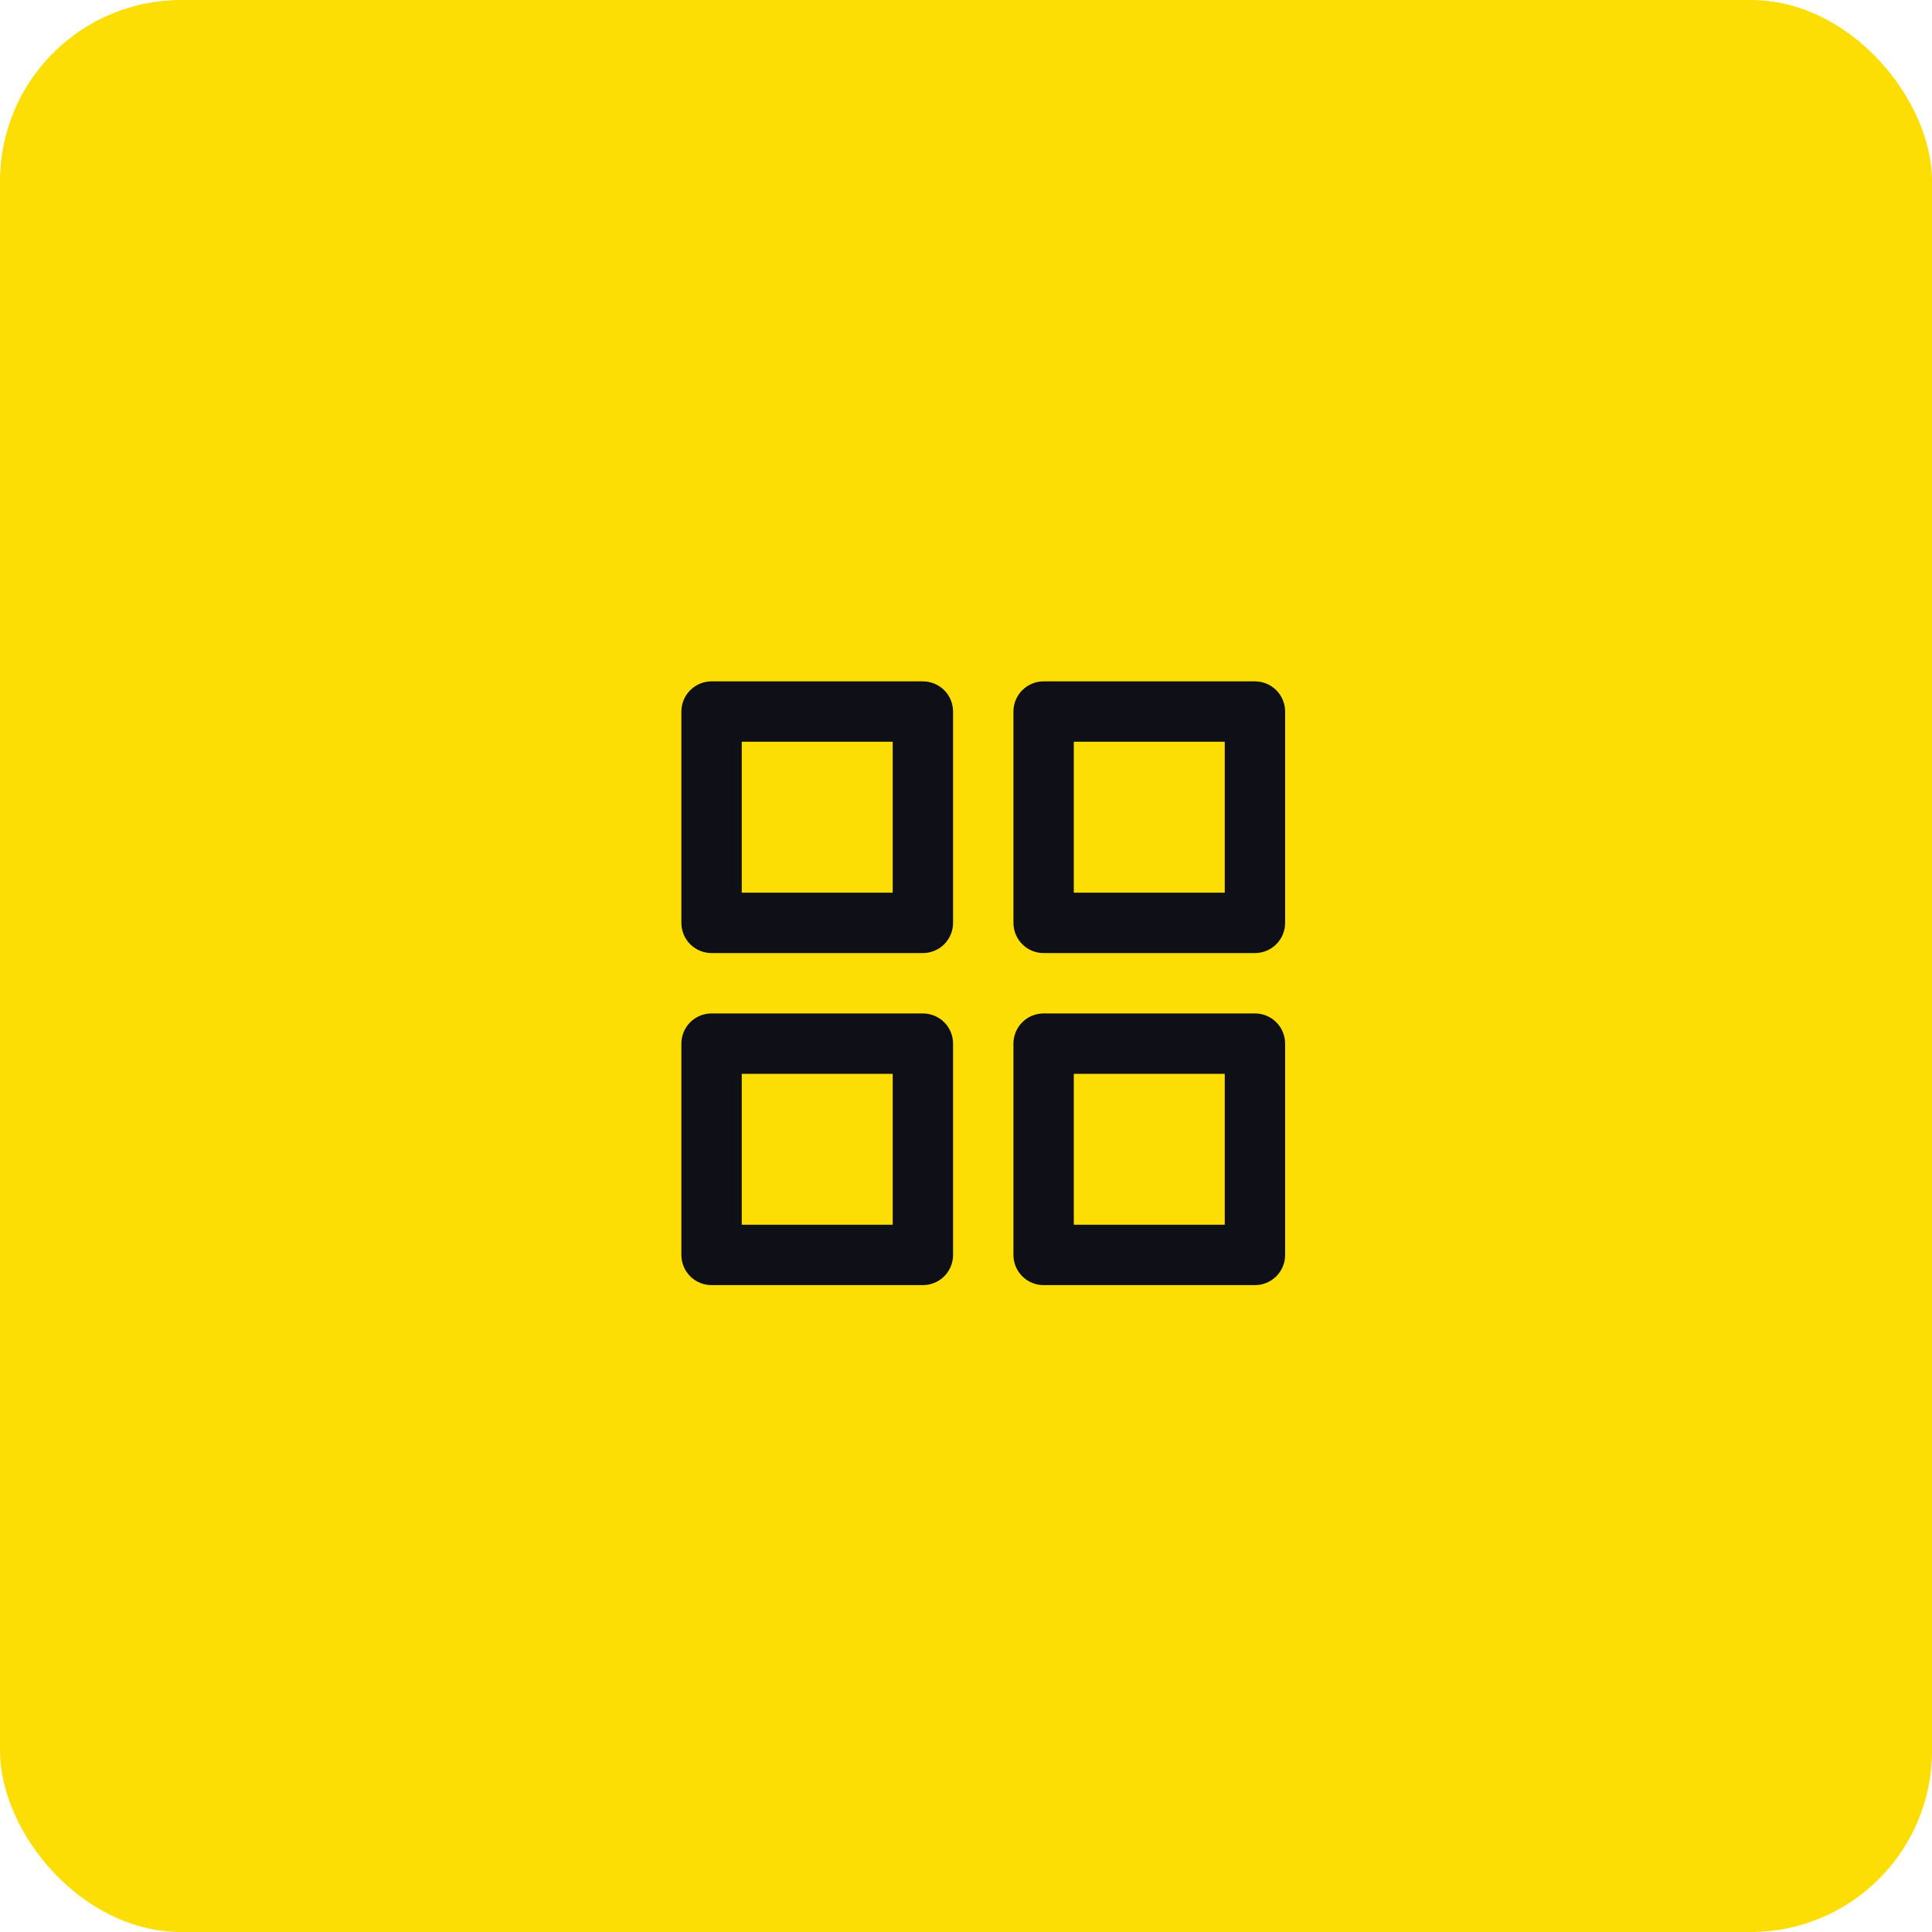
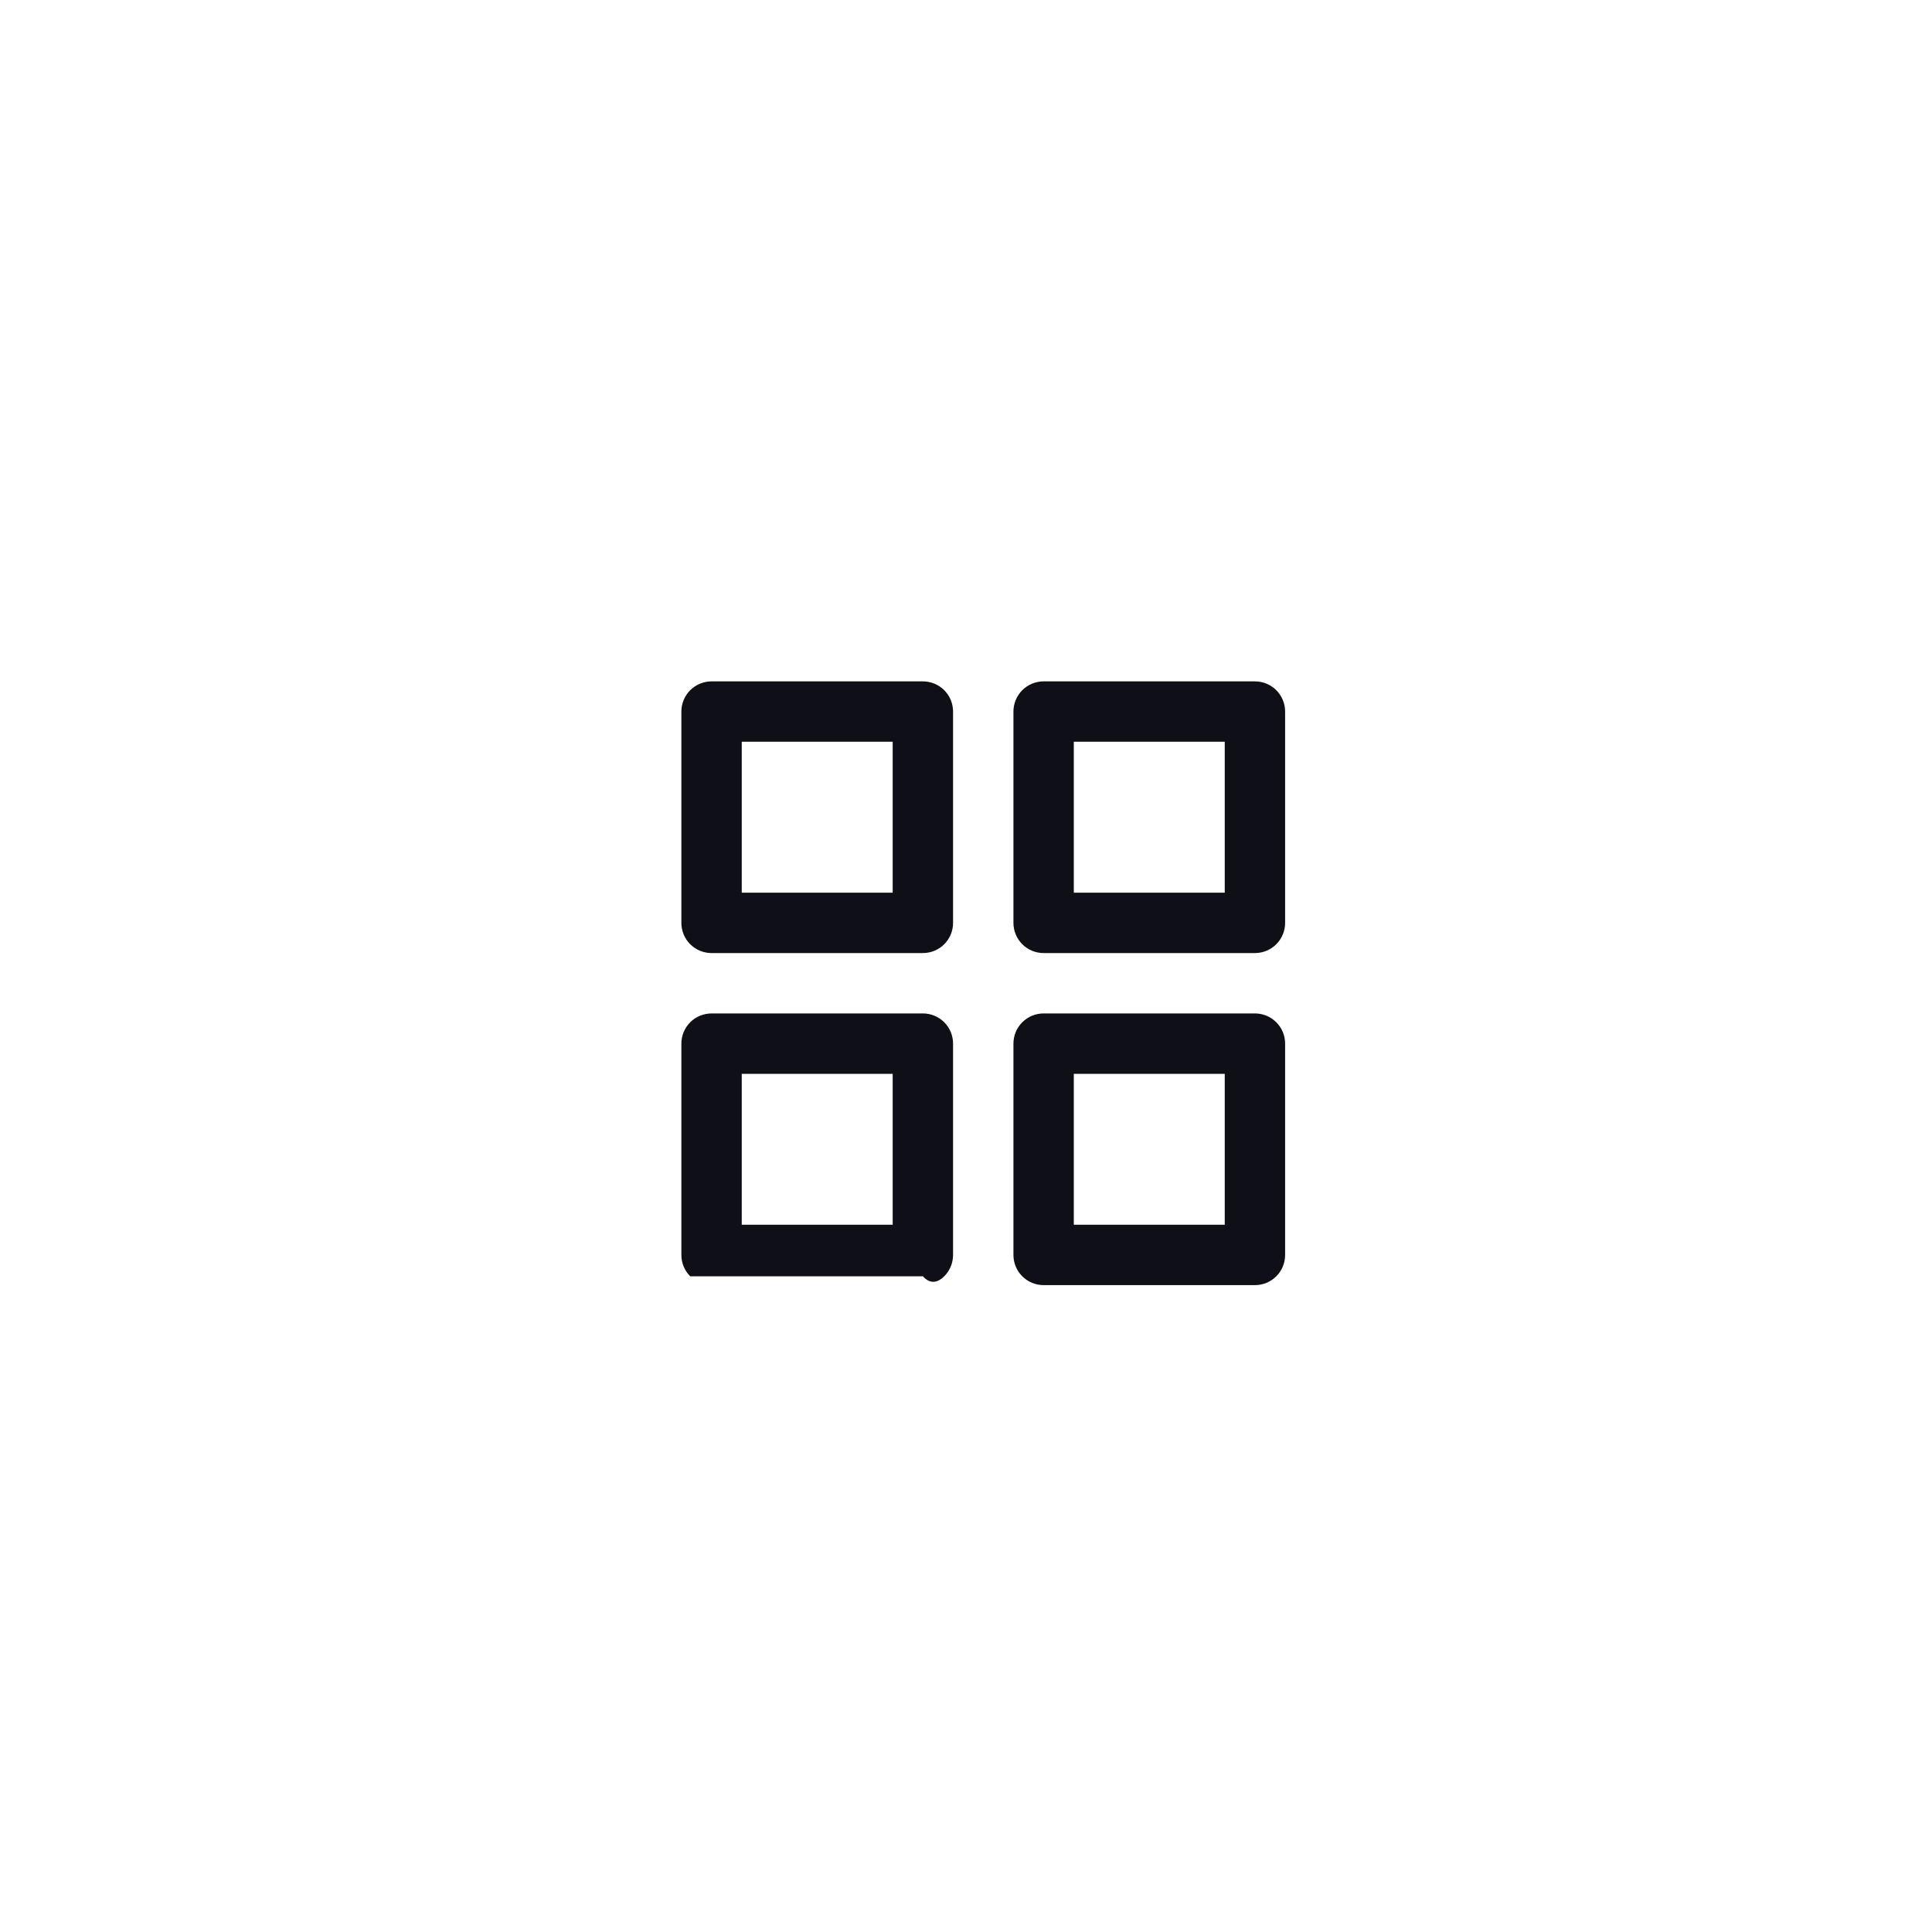
<svg xmlns="http://www.w3.org/2000/svg" width="56" height="56" viewBox="0 0 56 56" fill="none">
-   <rect width="56" height="56" rx="5.25" fill="#FCDE04" />
-   <path d="M26.75 29.375H20.625C20.393 29.375 20.17 29.467 20.006 29.631C19.842 29.795 19.75 30.018 19.75 30.25V36.375C19.75 36.607 19.842 36.83 20.006 36.994C20.17 37.158 20.393 37.25 20.625 37.25H26.75C26.982 37.25 27.205 37.158 27.369 36.994C27.533 36.83 27.625 36.607 27.625 36.375V30.25C27.625 30.018 27.533 29.795 27.369 29.631C27.205 29.467 26.982 29.375 26.75 29.375ZM25.875 35.5H21.5V31.125H25.875V35.5ZM36.375 19.75H30.25C30.018 19.75 29.795 19.842 29.631 20.006C29.467 20.17 29.375 20.393 29.375 20.625V26.75C29.375 26.982 29.467 27.205 29.631 27.369C29.795 27.533 30.018 27.625 30.25 27.625H36.375C36.607 27.625 36.83 27.533 36.994 27.369C37.158 27.205 37.25 26.982 37.25 26.75V20.625C37.25 20.393 37.158 20.17 36.994 20.006C36.83 19.842 36.607 19.75 36.375 19.75V19.75ZM35.5 25.875H31.125V21.5H35.5V25.875ZM36.375 29.375H30.25C30.018 29.375 29.795 29.467 29.631 29.631C29.467 29.795 29.375 30.018 29.375 30.25V36.375C29.375 36.607 29.467 36.83 29.631 36.994C29.795 37.158 30.018 37.25 30.25 37.25H36.375C36.607 37.25 36.83 37.158 36.994 36.994C37.158 36.83 37.25 36.607 37.25 36.375V30.25C37.25 30.018 37.158 29.795 36.994 29.631C36.83 29.467 36.607 29.375 36.375 29.375ZM35.5 35.5H31.125V31.125H35.5V35.5ZM26.75 19.75H20.625C20.393 19.75 20.17 19.842 20.006 20.006C19.842 20.17 19.75 20.393 19.75 20.625V26.75C19.75 26.982 19.842 27.205 20.006 27.369C20.17 27.533 20.393 27.625 20.625 27.625H26.75C26.982 27.625 27.205 27.533 27.369 27.369C27.533 27.205 27.625 26.982 27.625 26.75V20.625C27.625 20.393 27.533 20.17 27.369 20.006C27.205 19.842 26.982 19.75 26.75 19.75V19.75ZM25.875 25.875H21.5V21.5H25.875V25.875Z" fill="#0F0F17" />
+   <path d="M26.75 29.375H20.625C20.393 29.375 20.17 29.467 20.006 29.631C19.842 29.795 19.75 30.018 19.75 30.25V36.375C19.75 36.607 19.842 36.83 20.006 36.994H26.75C26.982 37.25 27.205 37.158 27.369 36.994C27.533 36.83 27.625 36.607 27.625 36.375V30.25C27.625 30.018 27.533 29.795 27.369 29.631C27.205 29.467 26.982 29.375 26.75 29.375ZM25.875 35.5H21.5V31.125H25.875V35.5ZM36.375 19.75H30.25C30.018 19.75 29.795 19.842 29.631 20.006C29.467 20.17 29.375 20.393 29.375 20.625V26.75C29.375 26.982 29.467 27.205 29.631 27.369C29.795 27.533 30.018 27.625 30.25 27.625H36.375C36.607 27.625 36.83 27.533 36.994 27.369C37.158 27.205 37.25 26.982 37.25 26.75V20.625C37.25 20.393 37.158 20.17 36.994 20.006C36.83 19.842 36.607 19.75 36.375 19.75V19.75ZM35.5 25.875H31.125V21.5H35.5V25.875ZM36.375 29.375H30.25C30.018 29.375 29.795 29.467 29.631 29.631C29.467 29.795 29.375 30.018 29.375 30.25V36.375C29.375 36.607 29.467 36.83 29.631 36.994C29.795 37.158 30.018 37.25 30.25 37.25H36.375C36.607 37.25 36.83 37.158 36.994 36.994C37.158 36.83 37.25 36.607 37.25 36.375V30.25C37.25 30.018 37.158 29.795 36.994 29.631C36.83 29.467 36.607 29.375 36.375 29.375ZM35.5 35.5H31.125V31.125H35.5V35.5ZM26.75 19.75H20.625C20.393 19.75 20.17 19.842 20.006 20.006C19.842 20.17 19.75 20.393 19.75 20.625V26.75C19.75 26.982 19.842 27.205 20.006 27.369C20.17 27.533 20.393 27.625 20.625 27.625H26.75C26.982 27.625 27.205 27.533 27.369 27.369C27.533 27.205 27.625 26.982 27.625 26.75V20.625C27.625 20.393 27.533 20.17 27.369 20.006C27.205 19.842 26.982 19.75 26.75 19.75V19.75ZM25.875 25.875H21.5V21.5H25.875V25.875Z" fill="#0F0F17" />
</svg>